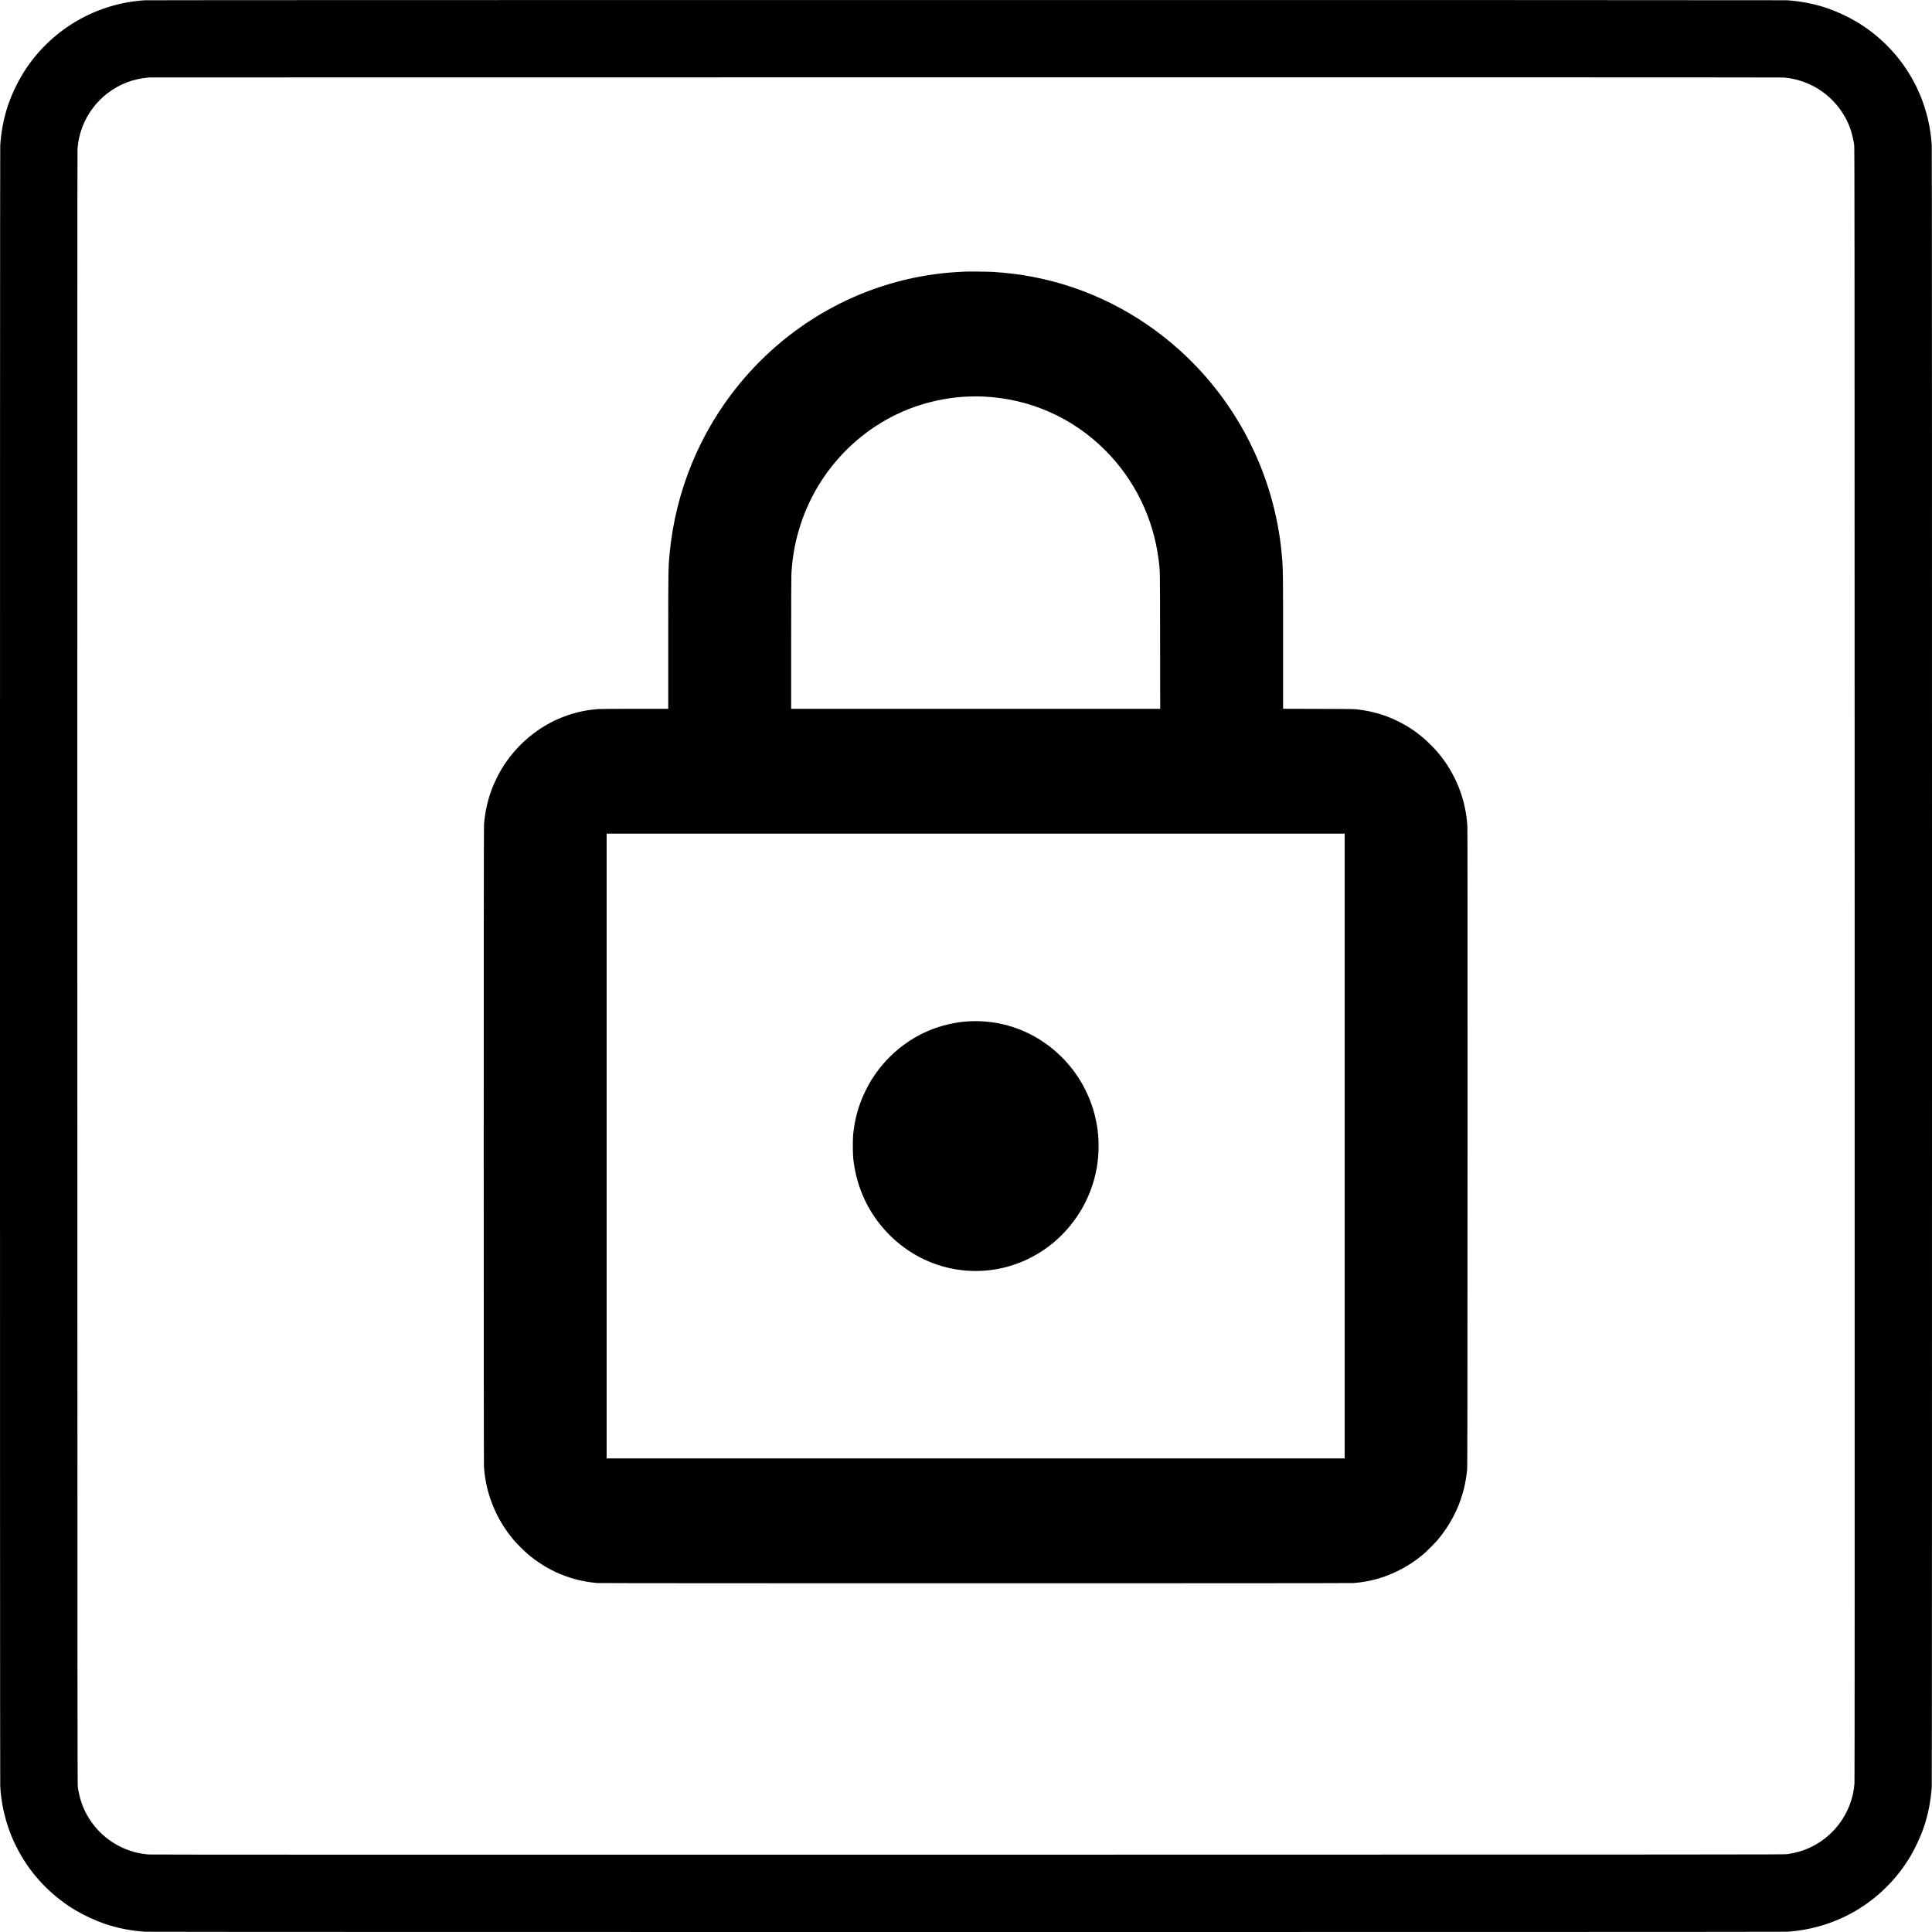
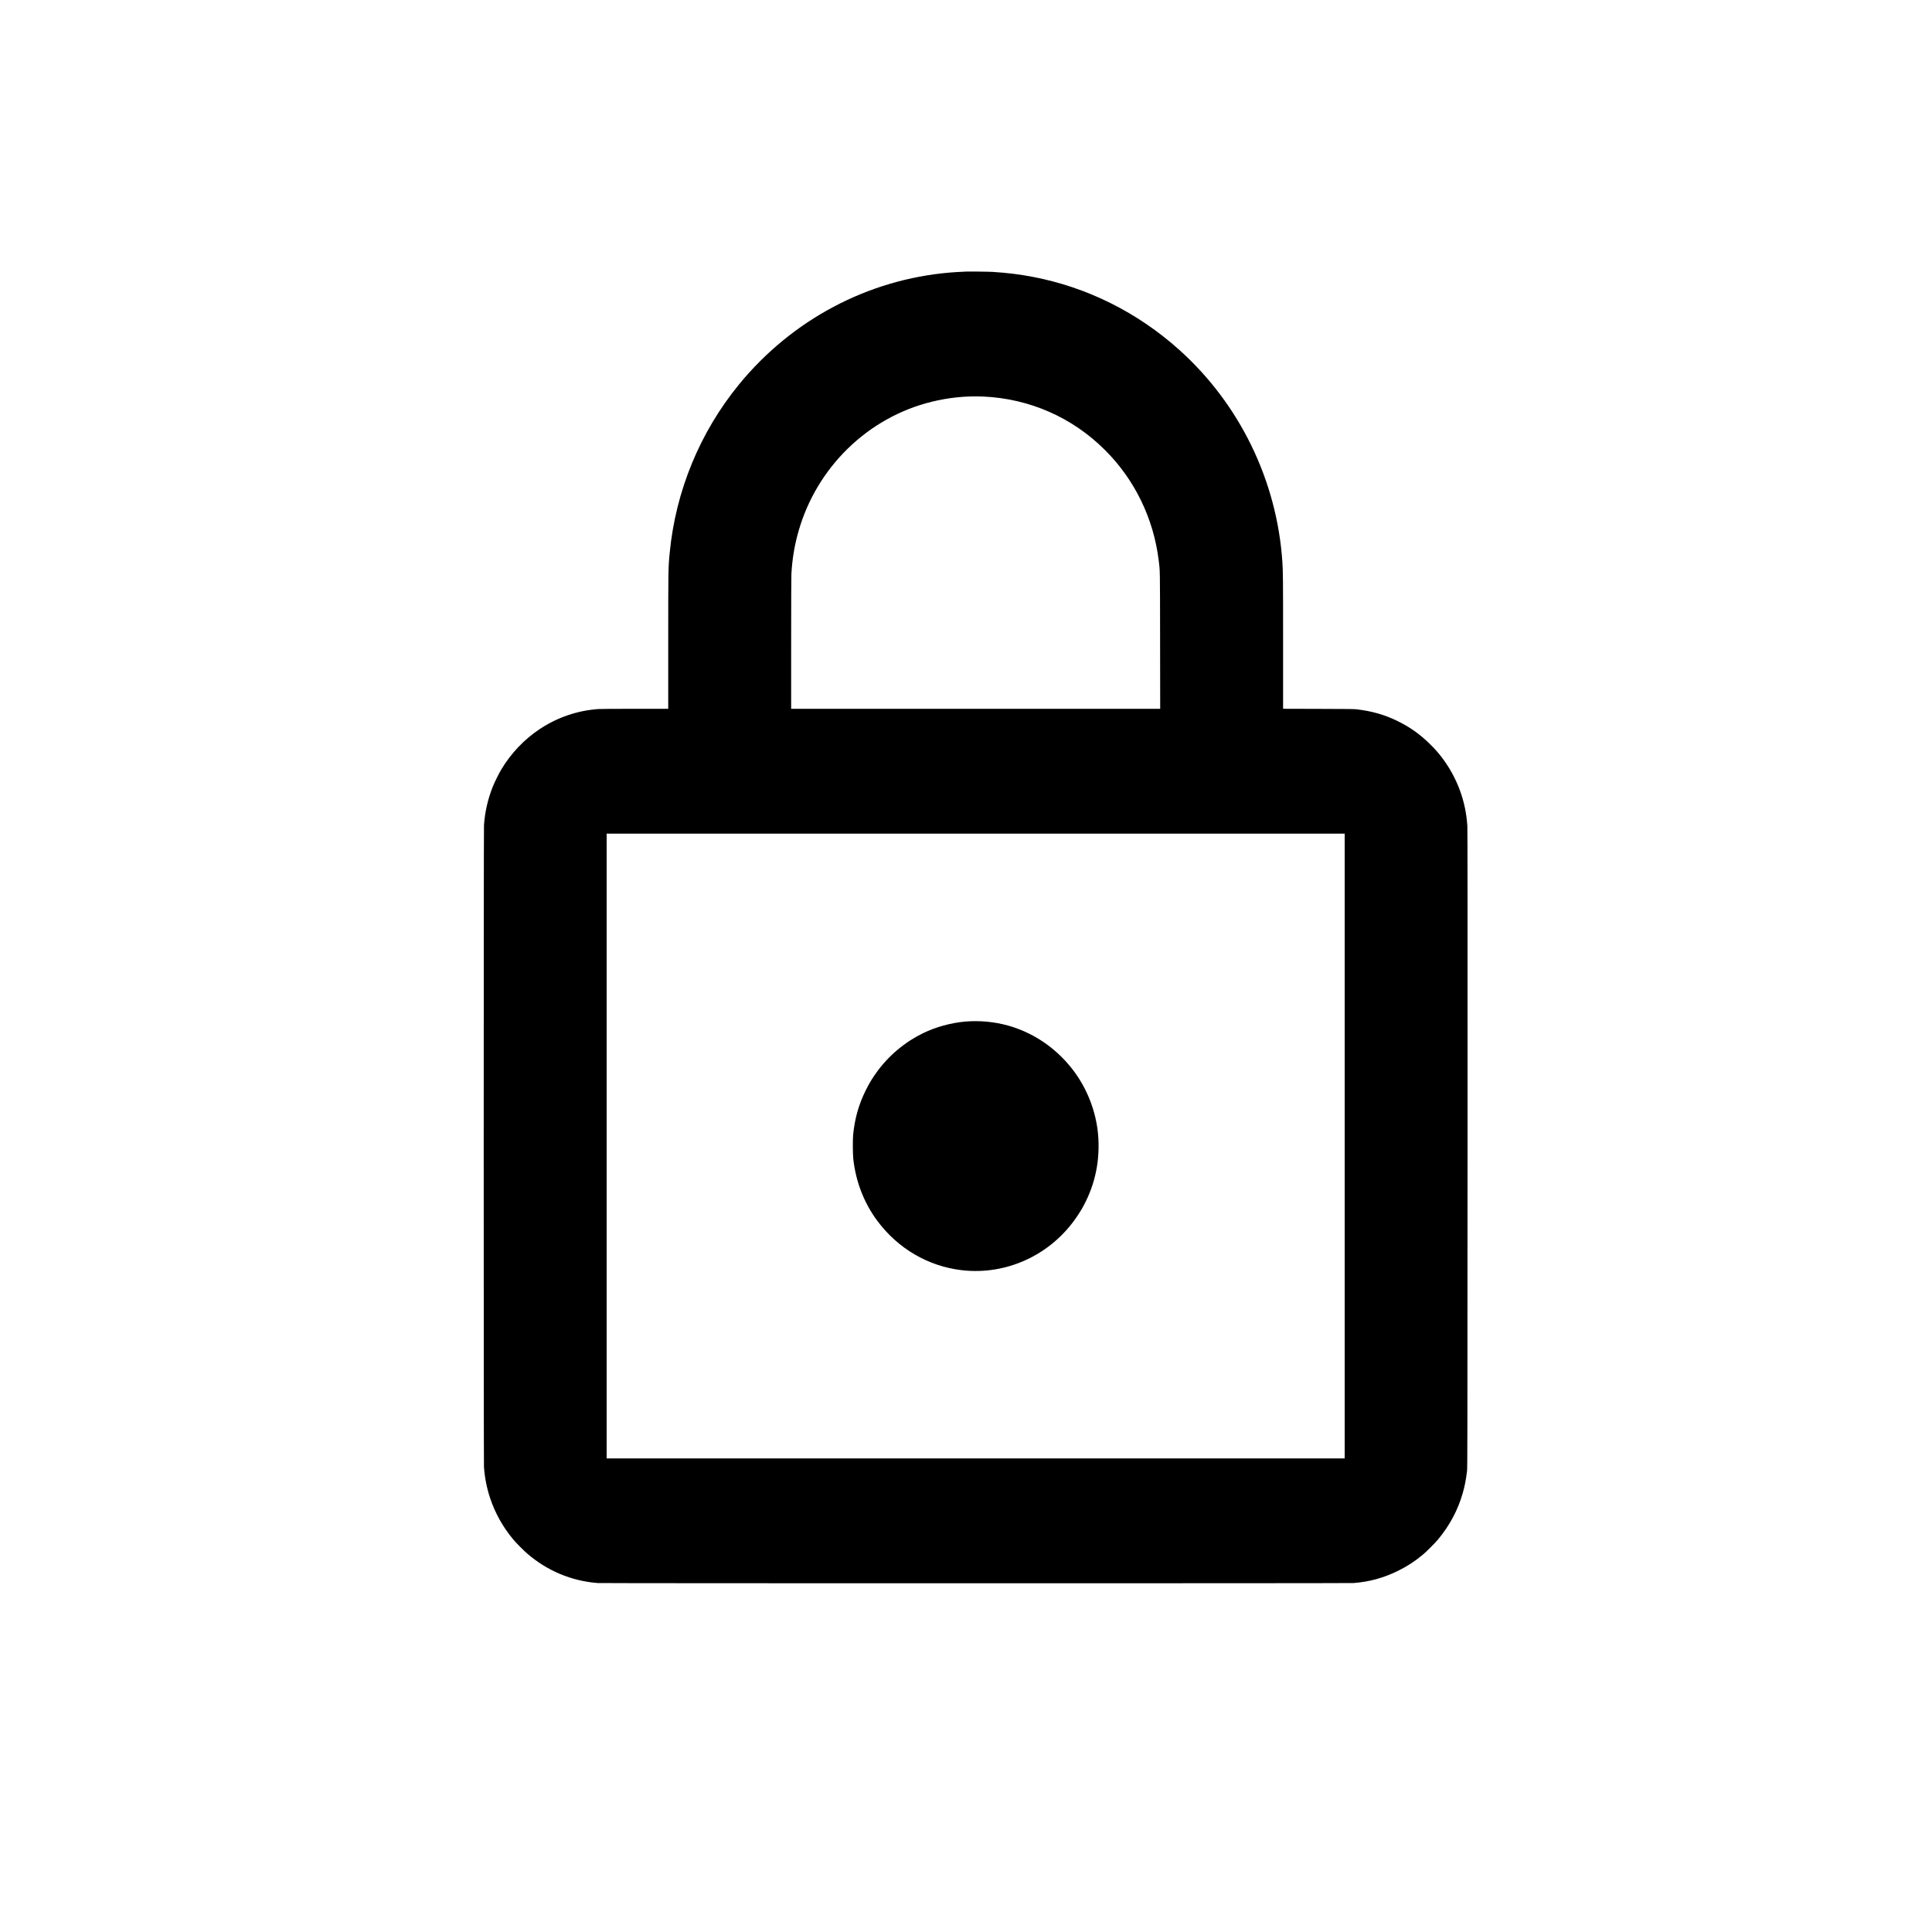
<svg xmlns="http://www.w3.org/2000/svg" version="1" width="10666.667" height="10666.667" viewBox="0 0 8000 8000">
-   <path d="M600 1.1C402.4 13.3 221.4 116.8 109.7 281.5c-29.9 44.1-58.1 100.7-75.7 152C16 485.9 4.6 544.6 1 602.7-.4 626.9-.4 7373.1 1 7397.3 13.9 7610.5 129.1 7800 312.5 7910c33.6 20.1 82.7 42.9 121 56 52.4 18 111.1 29.4 169.2 33 24.2 1.4 6770.4 1.4 6794.6 0 213.2-12.9 402.7-128.1 512.7-311.5 20.1-33.6 42.9-82.7 56-121 18-52.4 29.4-111.1 33-169.2 1.4-24.2 1.4-6770.4 0-6794.6C7986.1 389.5 7870.9 200 7687.5 90c-33.6-20.1-82.7-42.9-121-56-52.4-18-111.1-29.4-169.2-33C7376.2-.2 620.7-.2 600 1.1zM7386.5 321c105.3 9 198.9 68.7 251.5 160.5 20.3 35.2 32.4 71.4 39.7 118 1.6 10.4 1.8 201.9 2.1 3391 .2 2472.4 0 3383.9-.8 3394.4-8.2 105.5-68.1 200.2-160.5 253.1-35.2 20.3-71.4 32.4-118 39.7-10.4 1.6-201.9 1.8-3391 2.1-2472.4.2-3383.9 0-3394.4-.8-105.5-8.2-200.2-68.1-253.1-160.5-20.3-35.2-32.4-71.4-39.7-118-1.6-10.4-1.8-201.9-2.1-3391-.2-2472.4 0-3383.9.8-3394.4 9.5-122.7 88.9-229.3 203.9-273.8 28.1-10.8 57.5-17.4 93.1-20.7 1.9-.1 1522.9-.3 3380-.4 2296.7-.1 3380.3.1 3388.5.8z" />
  <path d="M3999 1124.6c-25.7 1.2-50.8 2.7-66 4-339.7 28.8-653.1 195.1-872.6 462.9-162.3 198.2-262.7 441.7-287.3 697.5-6 61.6-6.1 67-6.1 368.7V2935h-137.2c-82.6 0-143.1.4-151.8 1-86.8 6.1-169.6 34.3-242.5 82.5-64 42.3-119.1 100.1-159 166.5-11.4 19-28.5 53.5-36.4 73.5-20.2 50.9-32.3 103.9-36 158.3-1.5 21.1-1.5 2637.7-.1 2657.7 3.3 45.2 11.7 87.5 25.5 129 20.8 62.3 52.6 119.2 95.6 171 11.9 14.3 42.1 44.7 58.2 58.7 82.4 71.1 183 113.3 291.1 121.8 17.9 1.4 3113.3 1.4 3131.2 0 65.7-5.2 125.2-21.7 184.4-51.1 38.6-19.2 68.3-38.6 102.5-67 13.6-11.2 50.9-48.8 62.6-62.9 47.6-57.4 81.4-120.7 101.4-190 8.5-29.5 13.5-54.7 18.2-93 1.6-12.6 1.7-104 2.1-1333 .2-945.2 0-1324.6-.8-1337.5-6.2-102.3-42-199.4-104-282-14.9-19.8-27.5-34.1-48.4-55-42.3-42.2-84.1-72.1-137.1-98-52.8-25.8-105-40.8-167.5-48.2-12.9-1.5-30.5-1.7-160.2-2l-145.8-.4v-274.7c0-262.7-.3-293.9-3-334.2-22.8-336.4-176.8-652.9-427-877.4-172.7-155-381.3-259.1-605.5-302-54.4-10.4-104.6-16.7-166.5-20.7-15.5-1-97.9-2-112-1.3zm72 517.4c192.2 8.5 369.5 86.5 505 222 122.7 122.6 200.2 281.9 221.9 456 5.7 45.6 5.4 28.6 5.8 333.7l.4 281.3H3276v-269.8c0-171.4.4-276.4 1-288.2 3.5-63.1 12.9-119.3 29.6-177.7 75.6-264.6 286.7-470.1 549.6-535.3 71.5-17.7 143.7-25.1 214.8-22zm1497 3103.5V6039H2512V3452h3056v1293.5z" />
  <path d="M4018.5 4228.7c-57.8 2.2-121.9 16.9-176.5 40.5-80.6 34.9-152.5 91.6-205.6 162-21.5 28.6-36.7 53.2-52.4 85.3-28.4 57.8-44.1 113.5-51.2 180.5-2.1 19.7-1.8 81.4.5 102 10.4 94.4 44.7 182.7 99.7 256.5 85 114.3 209.8 187.4 348 203.9 188.1 22.6 374-64.5 480.5-224.9 15.4-23.3 23.6-37.4 34.5-59.6 22.9-46.7 38.1-94.4 46.5-146 7.6-47.3 8.6-101.9 2.5-149.4-12.4-97.3-53-190.8-115.2-265.6-62.8-75.6-144-131.2-235.3-161.1-55.3-18.1-115.6-26.4-176-24.1z" />
</svg>